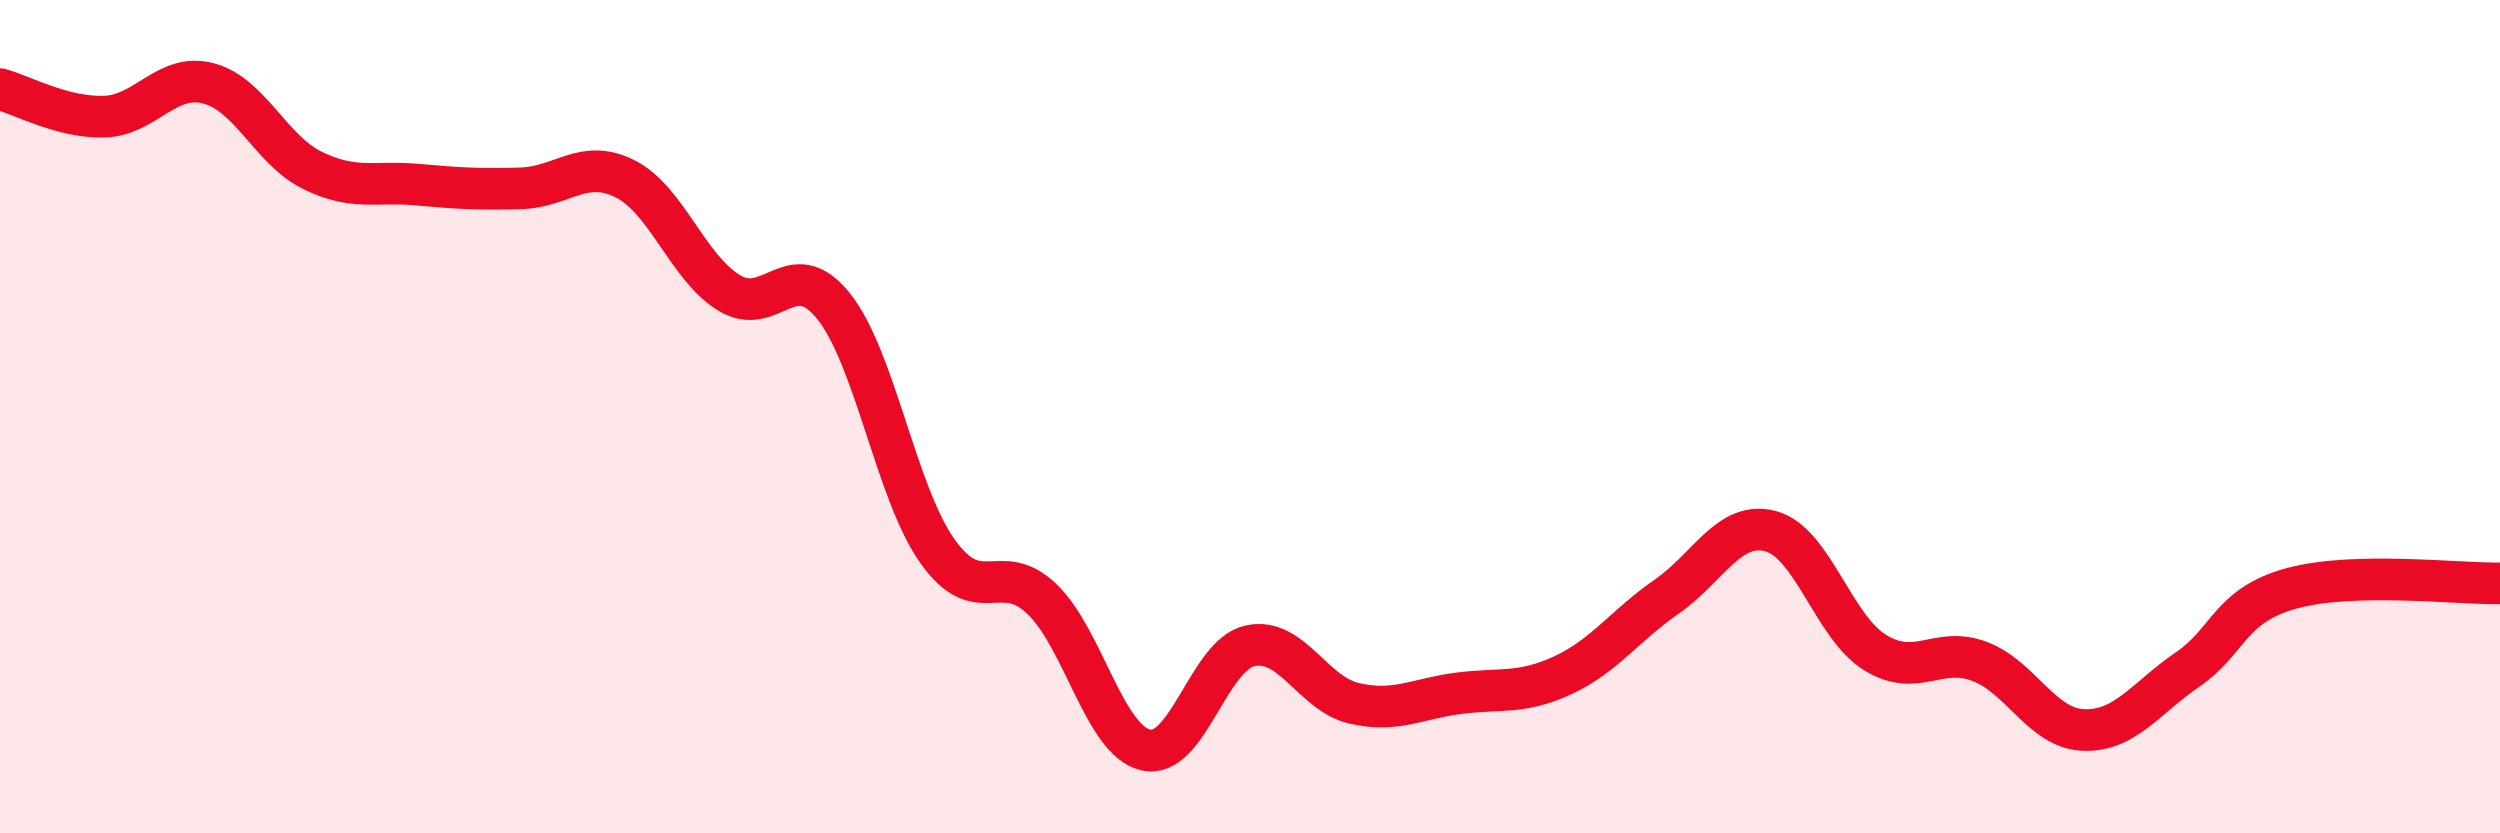
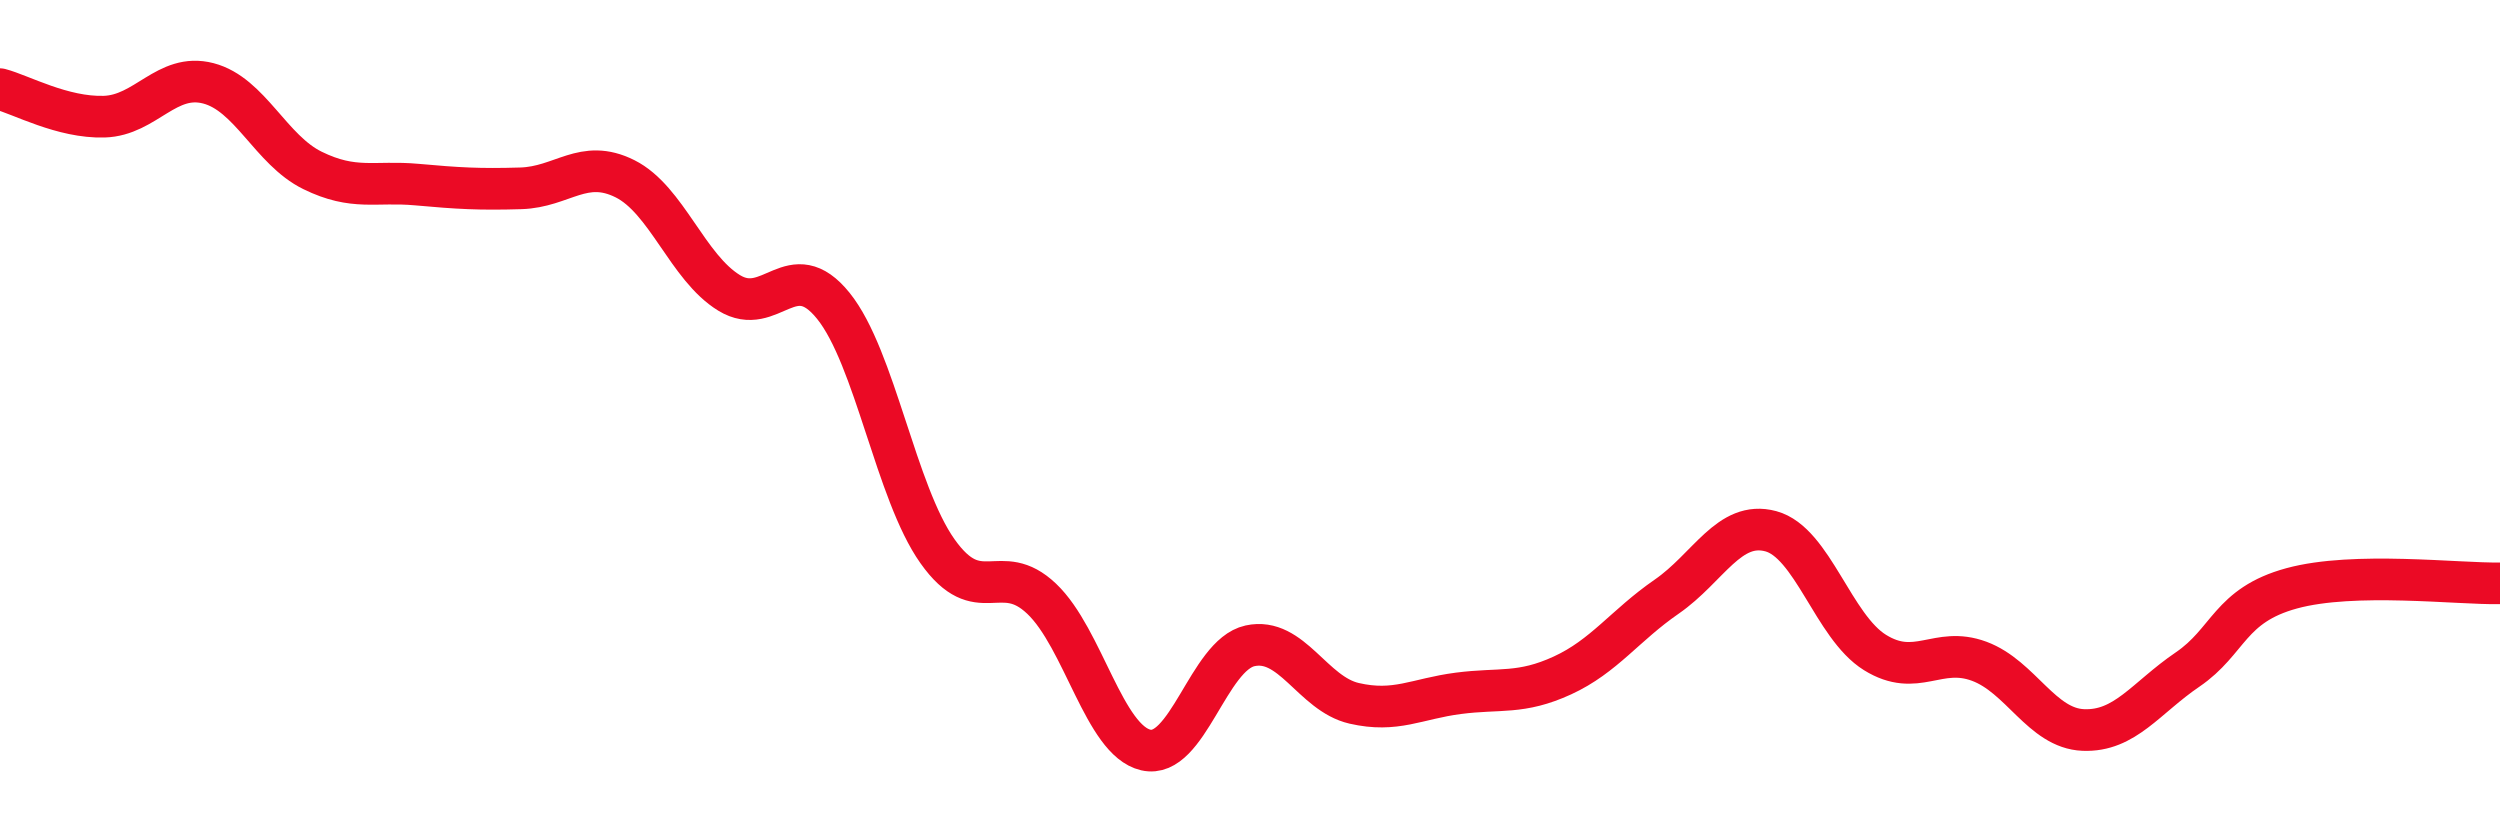
<svg xmlns="http://www.w3.org/2000/svg" width="60" height="20" viewBox="0 0 60 20">
-   <path d="M 0,2.14 C 0.5,2.27 1.5,2.83 2.5,2.8 C 3.5,2.77 4,1.74 5,2 C 6,2.26 6.5,3.6 7.5,4.09 C 8.5,4.58 9,4.34 10,4.43 C 11,4.52 11.5,4.55 12.5,4.52 C 13.5,4.49 14,3.79 15,4.29 C 16,4.79 16.5,6.42 17.5,7.03 C 18.5,7.64 19,6.1 20,7.34 C 21,8.58 21.5,11.82 22.5,13.23 C 23.5,14.64 24,13.42 25,14.37 C 26,15.32 26.5,17.77 27.5,18 C 28.5,18.23 29,15.72 30,15.5 C 31,15.28 31.5,16.65 32.5,16.88 C 33.5,17.11 34,16.77 35,16.64 C 36,16.51 36.5,16.67 37.5,16.21 C 38.5,15.75 39,15.01 40,14.32 C 41,13.63 41.5,12.48 42.5,12.75 C 43.5,13.02 44,15.04 45,15.66 C 46,16.28 46.5,15.5 47.5,15.87 C 48.5,16.24 49,17.48 50,17.52 C 51,17.56 51.5,16.75 52.5,16.07 C 53.5,15.39 53.5,14.53 55,14.12 C 56.5,13.71 59,14.02 60,14L60 20L0 20Z" fill="#EB0A25" opacity="0.1" stroke-linecap="round" stroke-linejoin="round" />
  <path d="M 0,2.14 C 0.5,2.27 1.5,2.83 2.5,2.8 C 3.5,2.77 4,1.74 5,2 C 6,2.26 6.5,3.6 7.5,4.09 C 8.5,4.58 9,4.34 10,4.43 C 11,4.52 11.5,4.55 12.5,4.52 C 13.5,4.49 14,3.79 15,4.29 C 16,4.79 16.5,6.42 17.5,7.03 C 18.5,7.64 19,6.1 20,7.34 C 21,8.58 21.5,11.82 22.5,13.23 C 23.5,14.64 24,13.42 25,14.37 C 26,15.32 26.5,17.77 27.5,18 C 28.5,18.23 29,15.72 30,15.5 C 31,15.28 31.5,16.65 32.5,16.88 C 33.5,17.11 34,16.77 35,16.64 C 36,16.51 36.5,16.67 37.5,16.21 C 38.5,15.75 39,15.01 40,14.32 C 41,13.63 41.5,12.48 42.5,12.75 C 43.5,13.02 44,15.04 45,15.66 C 46,16.28 46.5,15.5 47.5,15.87 C 48.5,16.24 49,17.48 50,17.52 C 51,17.56 51.5,16.75 52.5,16.07 C 53.5,15.39 53.5,14.53 55,14.12 C 56.5,13.71 59,14.02 60,14" stroke="#EB0A25" stroke-width="1" fill="none" stroke-linecap="round" stroke-linejoin="round" />
</svg>